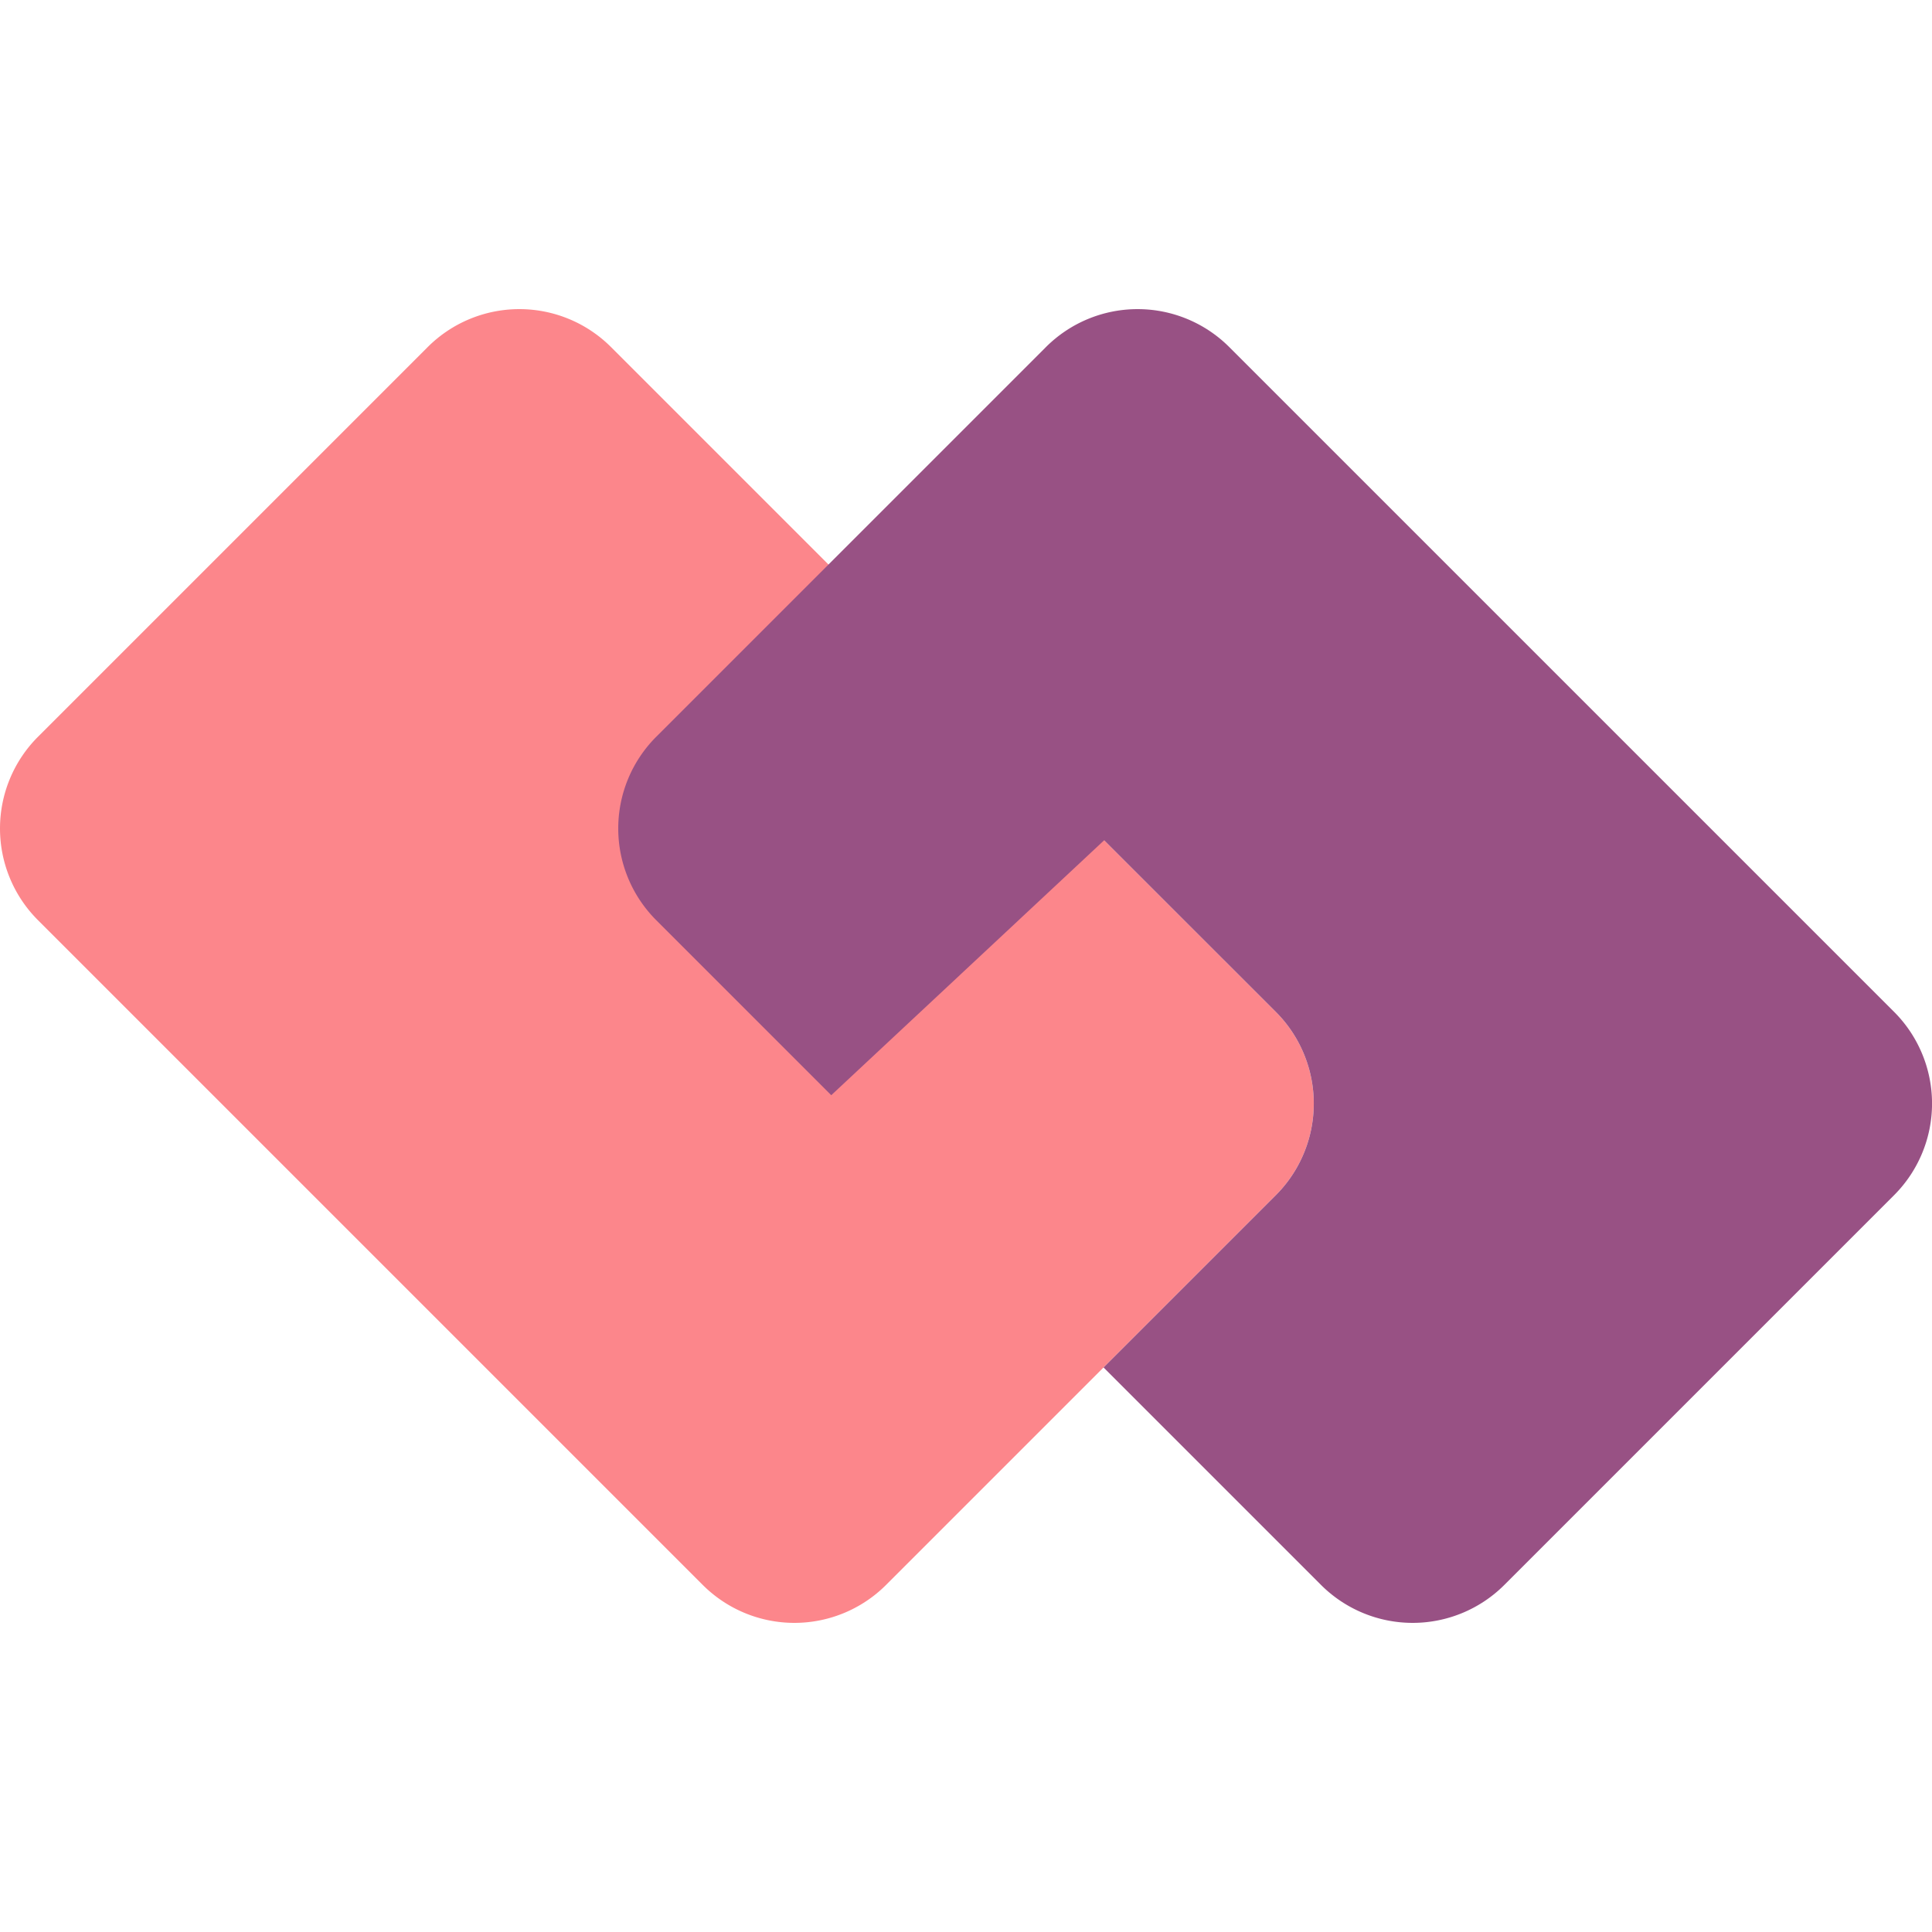
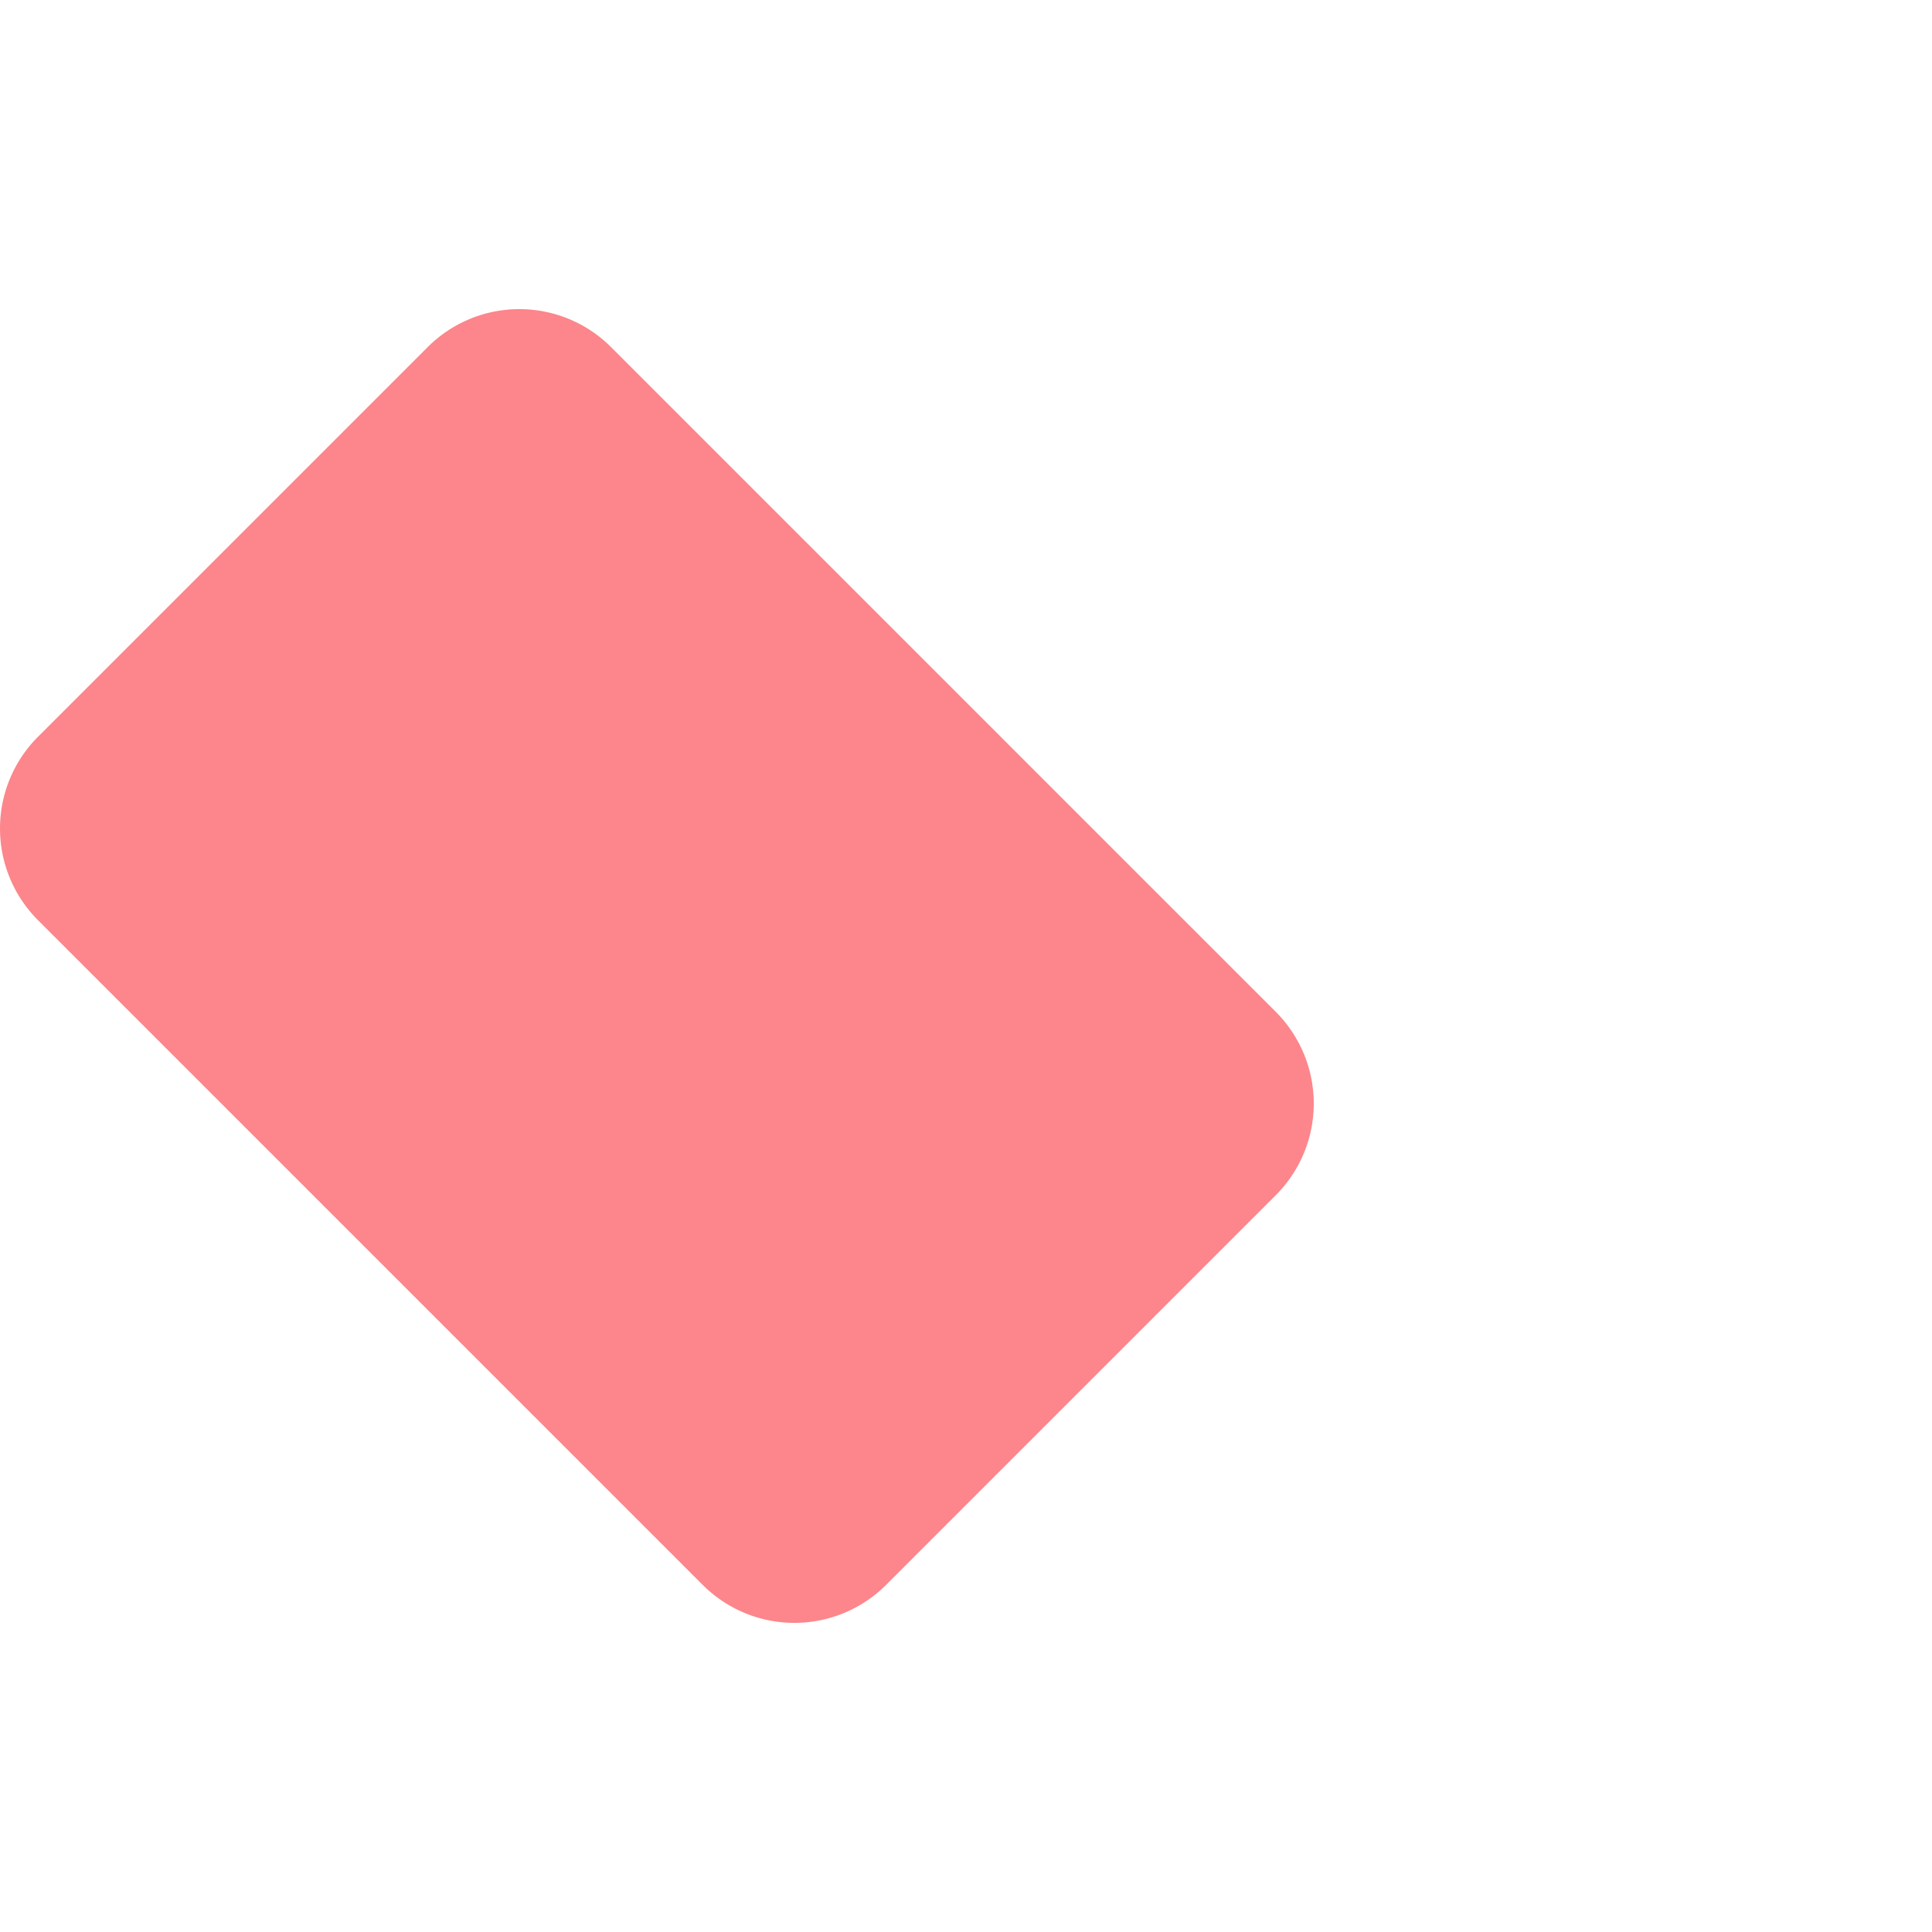
<svg xmlns="http://www.w3.org/2000/svg" width="50" height="50" viewBox="0 0 50 50">
  <path d="M.983 23.814a3.356 3.356 0 0 1 0-4.746L11.068 8.983a3.356 3.356 0 0 1 4.746 0l17.203 17.203a3.356 3.356 0 0 1 0 4.746L22.932 41.017a3.356 3.356 0 0 1-4.746 0L.983 23.814Z" fill="#FC868B" />
-   <path d="M16.983 19.068a3.356 3.356 0 0 0 0 4.746l4.53 4.53 7.063-6.598 4.441 4.44a3.356 3.356 0 0 1 0 4.747L28.56 35.39l5.627 5.627a3.356 3.356 0 0 0 4.746 0l10.085-10.085a3.356 3.356 0 0 0 0-4.746L31.814 8.983a3.356 3.356 0 0 0-4.746 0L16.983 19.068Z" fill="#985184" />
</svg>